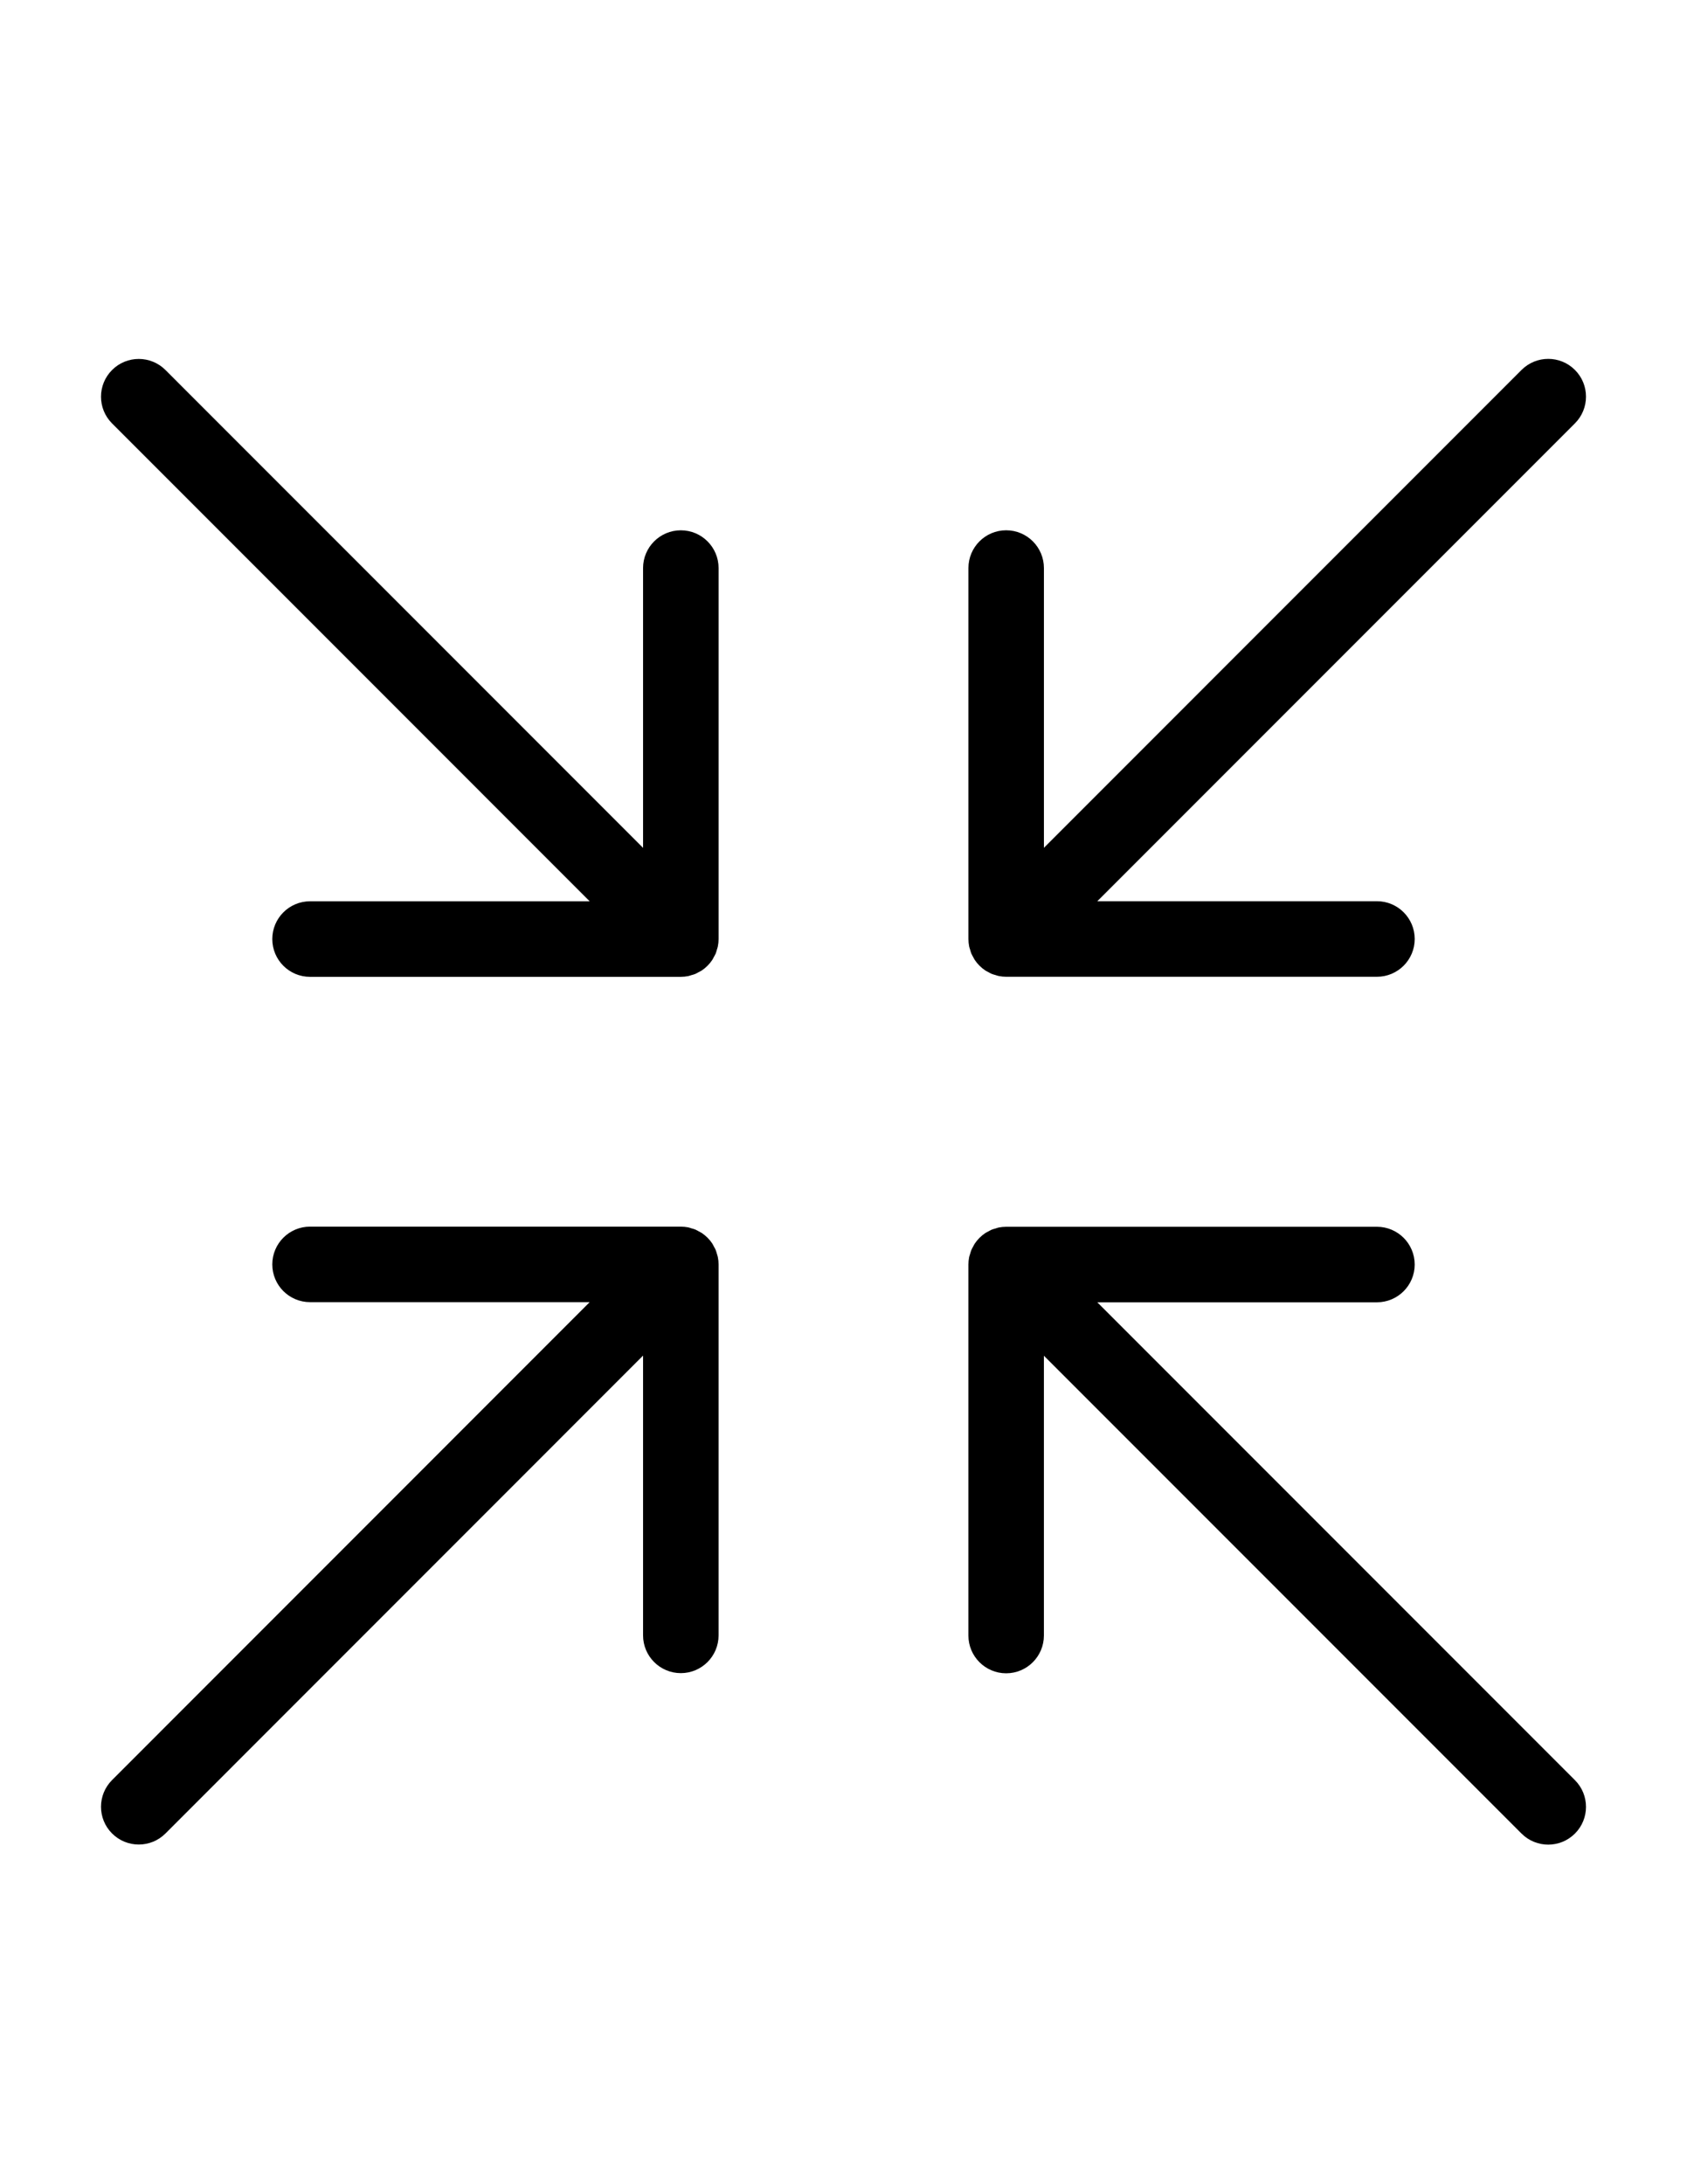
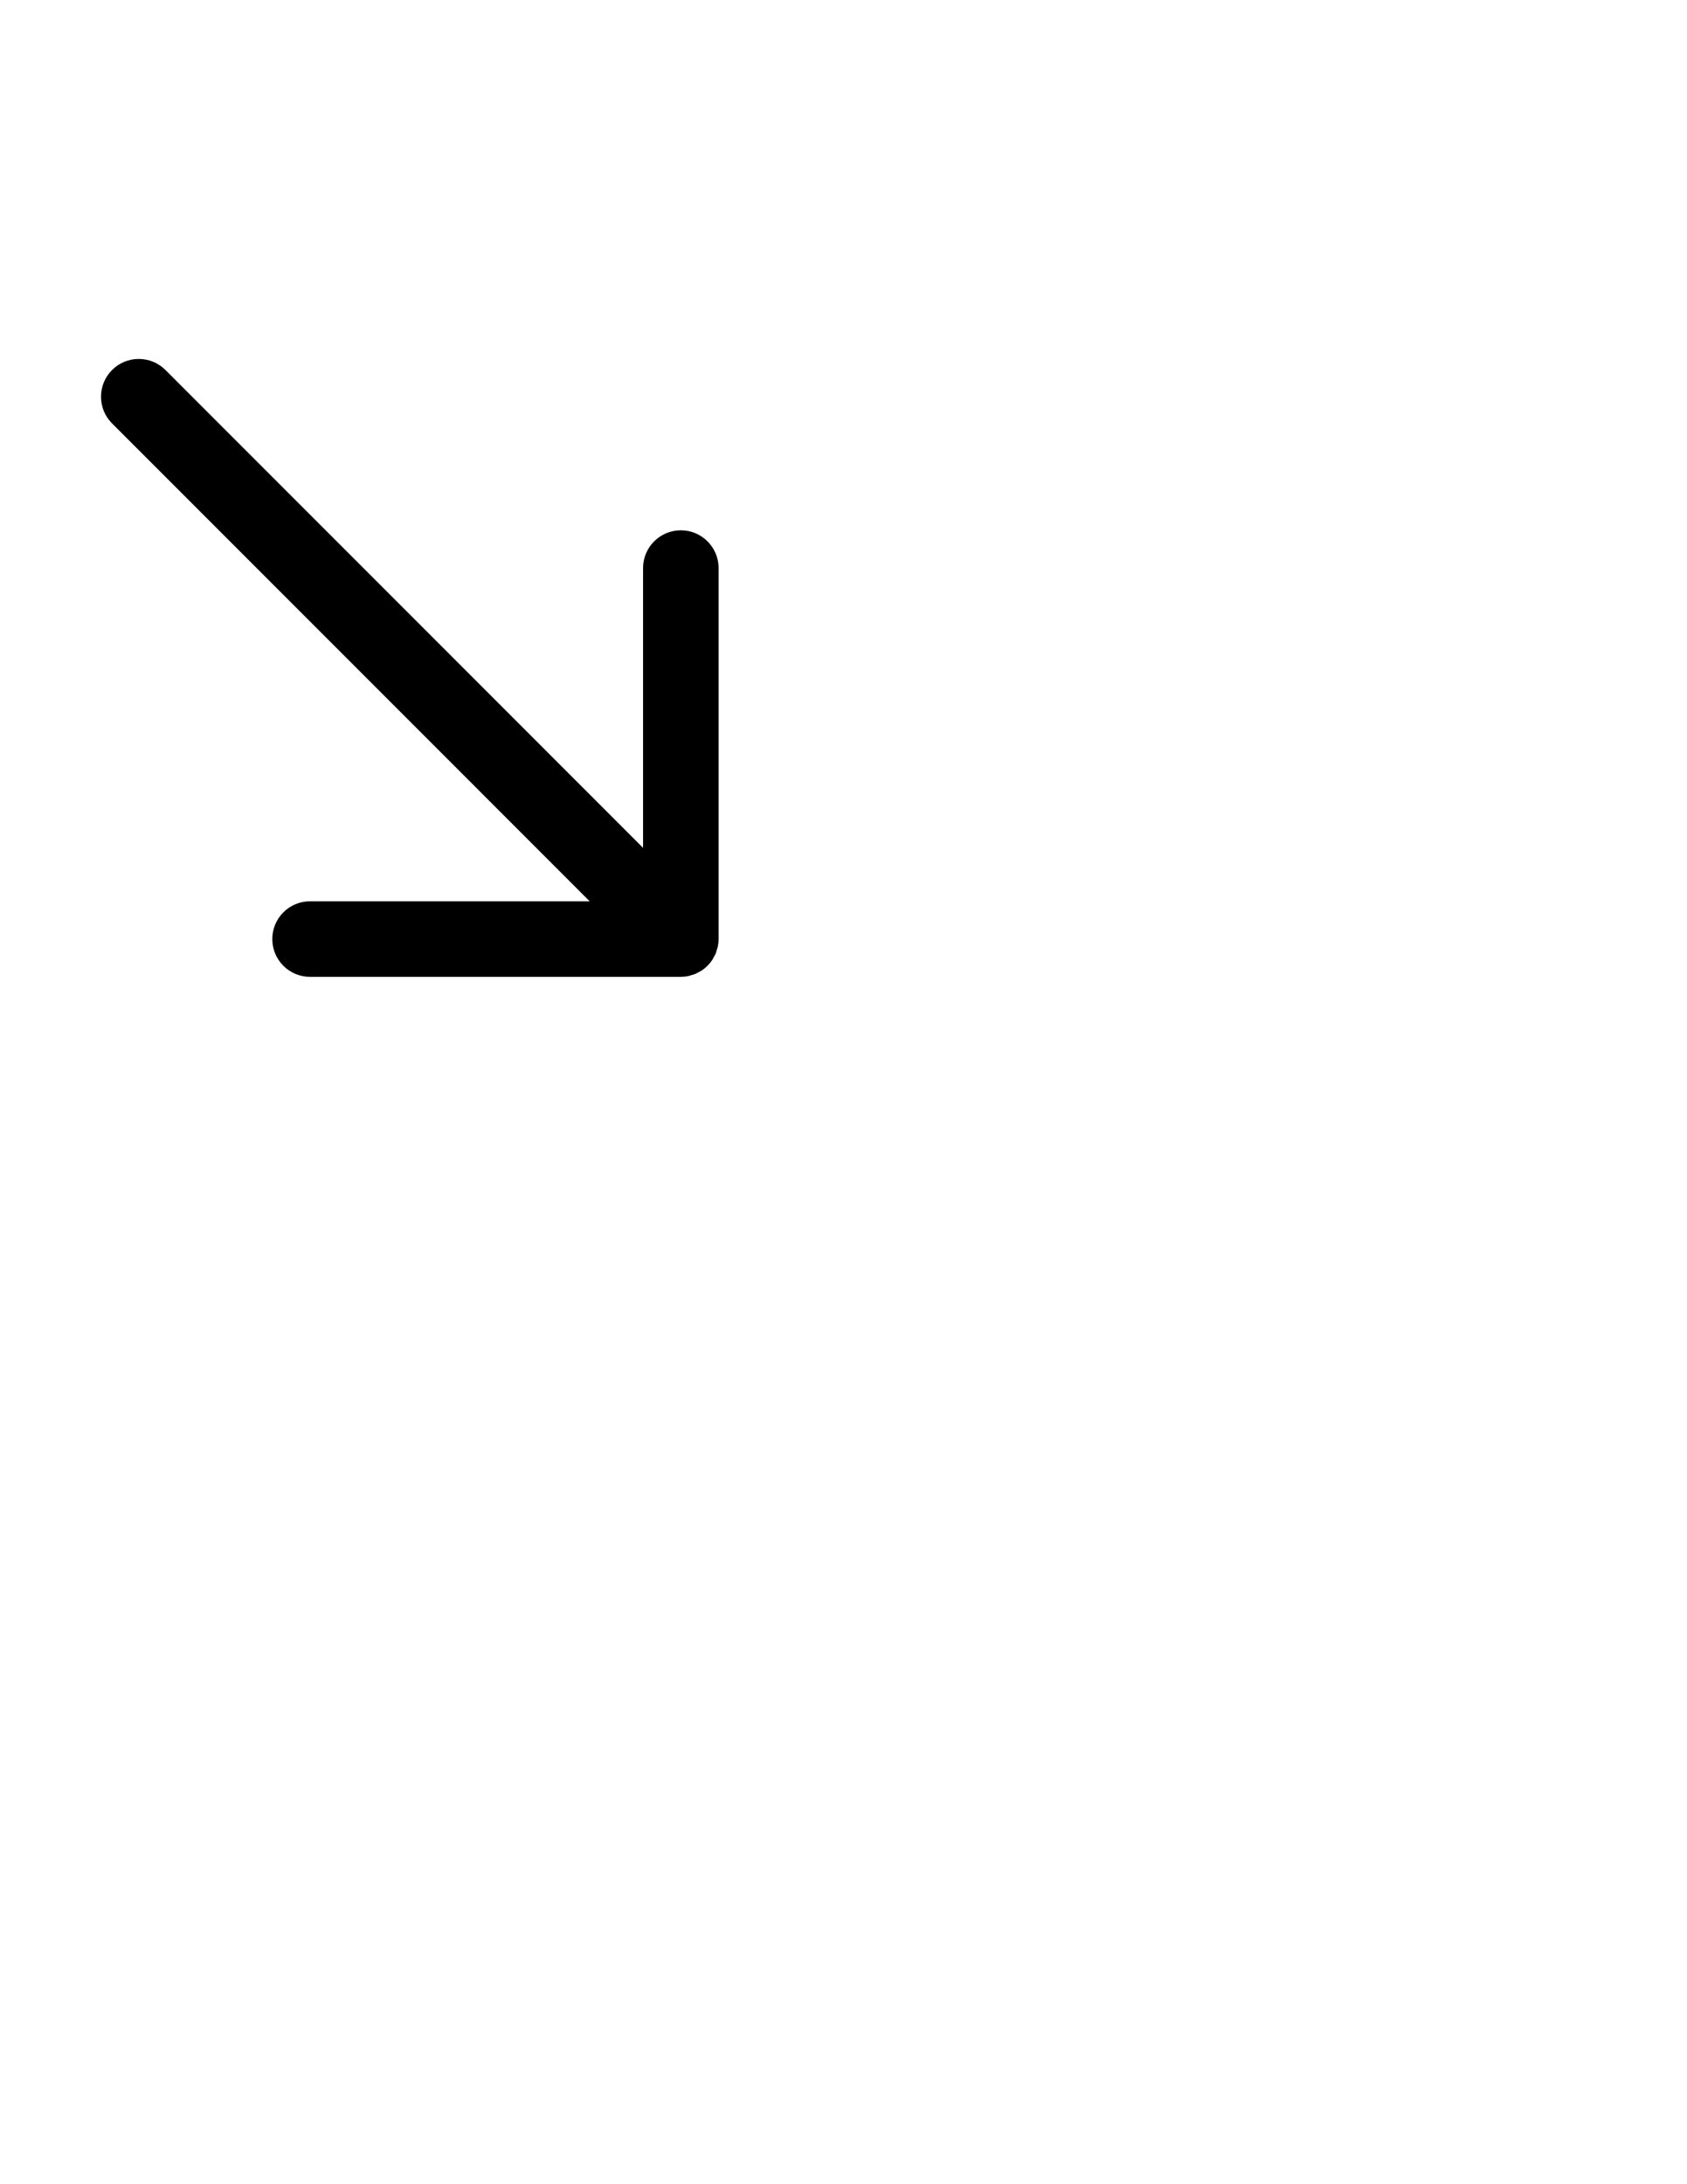
<svg xmlns="http://www.w3.org/2000/svg" version="1.1" id="Layer_1" x="0px" y="0px" width="612px" height="792px" viewBox="0 0 612 792" enable-background="new 0 0 612 792" xml:space="preserve">
  <g>
-     <path d="M398.075,472.218h101.445c7.559,0,13.696-6.132,13.696-13.696c0-7.559-6.138-13.69-13.696-13.69H365.009   c-0.894,0-1.793,0.098-2.681,0.263c-0.403,0.086-0.771,0.232-1.156,0.35c-0.472,0.135-0.942,0.25-1.401,0.434   c-0.447,0.189-0.863,0.441-1.285,0.674c-0.361,0.195-0.729,0.354-1.077,0.588c-1.493,1.003-2.785,2.295-3.788,3.787   c-0.233,0.35-0.386,0.717-0.588,1.072c-0.232,0.428-0.483,0.844-0.667,1.291c-0.189,0.453-0.3,0.924-0.44,1.4   c-0.116,0.387-0.264,0.754-0.35,1.157c-0.165,0.888-0.263,1.781-0.263,2.681v134.518c0,7.559,6.132,13.696,13.69,13.696   c7.564,0,13.696-6.138,13.696-13.696V491.588l173.275,173.275c2.681,2.675,6.182,4.009,9.683,4.009   c3.507,0,7.013-1.341,9.688-4.009c5.349-5.349,5.349-14.021,0-19.37L398.075,472.218z" />
    <path d="M246.985,192.289c-7.558,0-13.697,6.132-13.697,13.696v101.458L60.025,134.167c-5.349-5.349-14.027-5.349-19.37,0   c-5.349,5.349-5.349,14.021,0,19.37l173.27,173.275H112.479c-7.564,0-13.697,6.132-13.697,13.697s6.126,13.697,13.697,13.697   h134.505c0.899,0,1.793-0.098,2.687-0.27c0.386-0.08,0.741-0.22,1.108-0.331c0.49-0.141,0.985-0.257,1.45-0.453   c0.429-0.178,0.808-0.422,1.212-0.637c0.386-0.208,0.777-0.379,1.15-0.624c1.5-1.004,2.791-2.295,3.789-3.794   c0.226-0.336,0.379-0.704,0.575-1.059c0.232-0.428,0.496-0.838,0.686-1.291c0.184-0.453,0.293-0.924,0.428-1.396   c0.123-0.385,0.263-0.765,0.343-1.169c0.177-0.881,0.275-1.781,0.275-2.681V205.985   C260.682,198.421,254.549,192.289,246.985,192.289z" />
-     <path d="M351.931,344.34c0.135,0.465,0.245,0.937,0.429,1.389c0.189,0.459,0.446,0.869,0.679,1.298   c0.196,0.354,0.355,0.722,0.582,1.059c1.003,1.5,2.295,2.791,3.794,3.794c0.337,0.226,0.704,0.385,1.053,0.575   c0.435,0.232,0.851,0.496,1.304,0.679c0.459,0.19,0.937,0.3,1.407,0.441c0.386,0.11,0.747,0.257,1.15,0.336   c0.882,0.178,1.781,0.27,2.681,0.27h134.512c7.559,0,13.696-6.132,13.696-13.697s-6.138-13.697-13.696-13.697H398.075   l173.27-173.275c5.349-5.349,5.349-14.021,0-19.37c-5.349-5.349-14.021-5.349-19.37,0L378.706,307.425V205.979   c0-7.564-6.133-13.697-13.697-13.697c-7.558,0-13.69,6.132-13.69,13.697v134.512c0,0.893,0.099,1.799,0.264,2.68   C351.661,343.575,351.814,343.949,351.931,344.34z" />
-     <path d="M260.406,455.792c-0.073-0.386-0.214-0.729-0.318-1.103c-0.141-0.488-0.263-0.979-0.459-1.456   c-0.171-0.422-0.422-0.808-0.637-1.212c-0.202-0.379-0.379-0.777-0.618-1.15c-1.003-1.493-2.295-2.778-3.794-3.782   c-0.343-0.226-0.71-0.386-1.065-0.581c-0.428-0.232-0.838-0.49-1.291-0.68c-0.447-0.184-0.912-0.293-1.377-0.422   c-0.392-0.123-0.771-0.275-1.188-0.361c-0.863-0.159-1.738-0.251-2.613-0.257c-0.024,0-0.042-0.007-0.061-0.007H112.479   c-7.564,0-13.697,6.133-13.697,13.697c0,7.559,6.126,13.69,13.697,13.69h101.439L40.655,645.457   c-5.349,5.349-5.349,14.026,0,19.369c2.681,2.675,6.175,4.009,9.688,4.009c3.513,0,7.013-1.34,9.688-4.009l173.257-173.281V592.99   c0,7.558,6.139,13.696,13.697,13.696c7.564,0,13.696-6.139,13.696-13.696V458.484l0,0   C260.682,457.572,260.59,456.68,260.406,455.792z" />
  </g>
</svg>